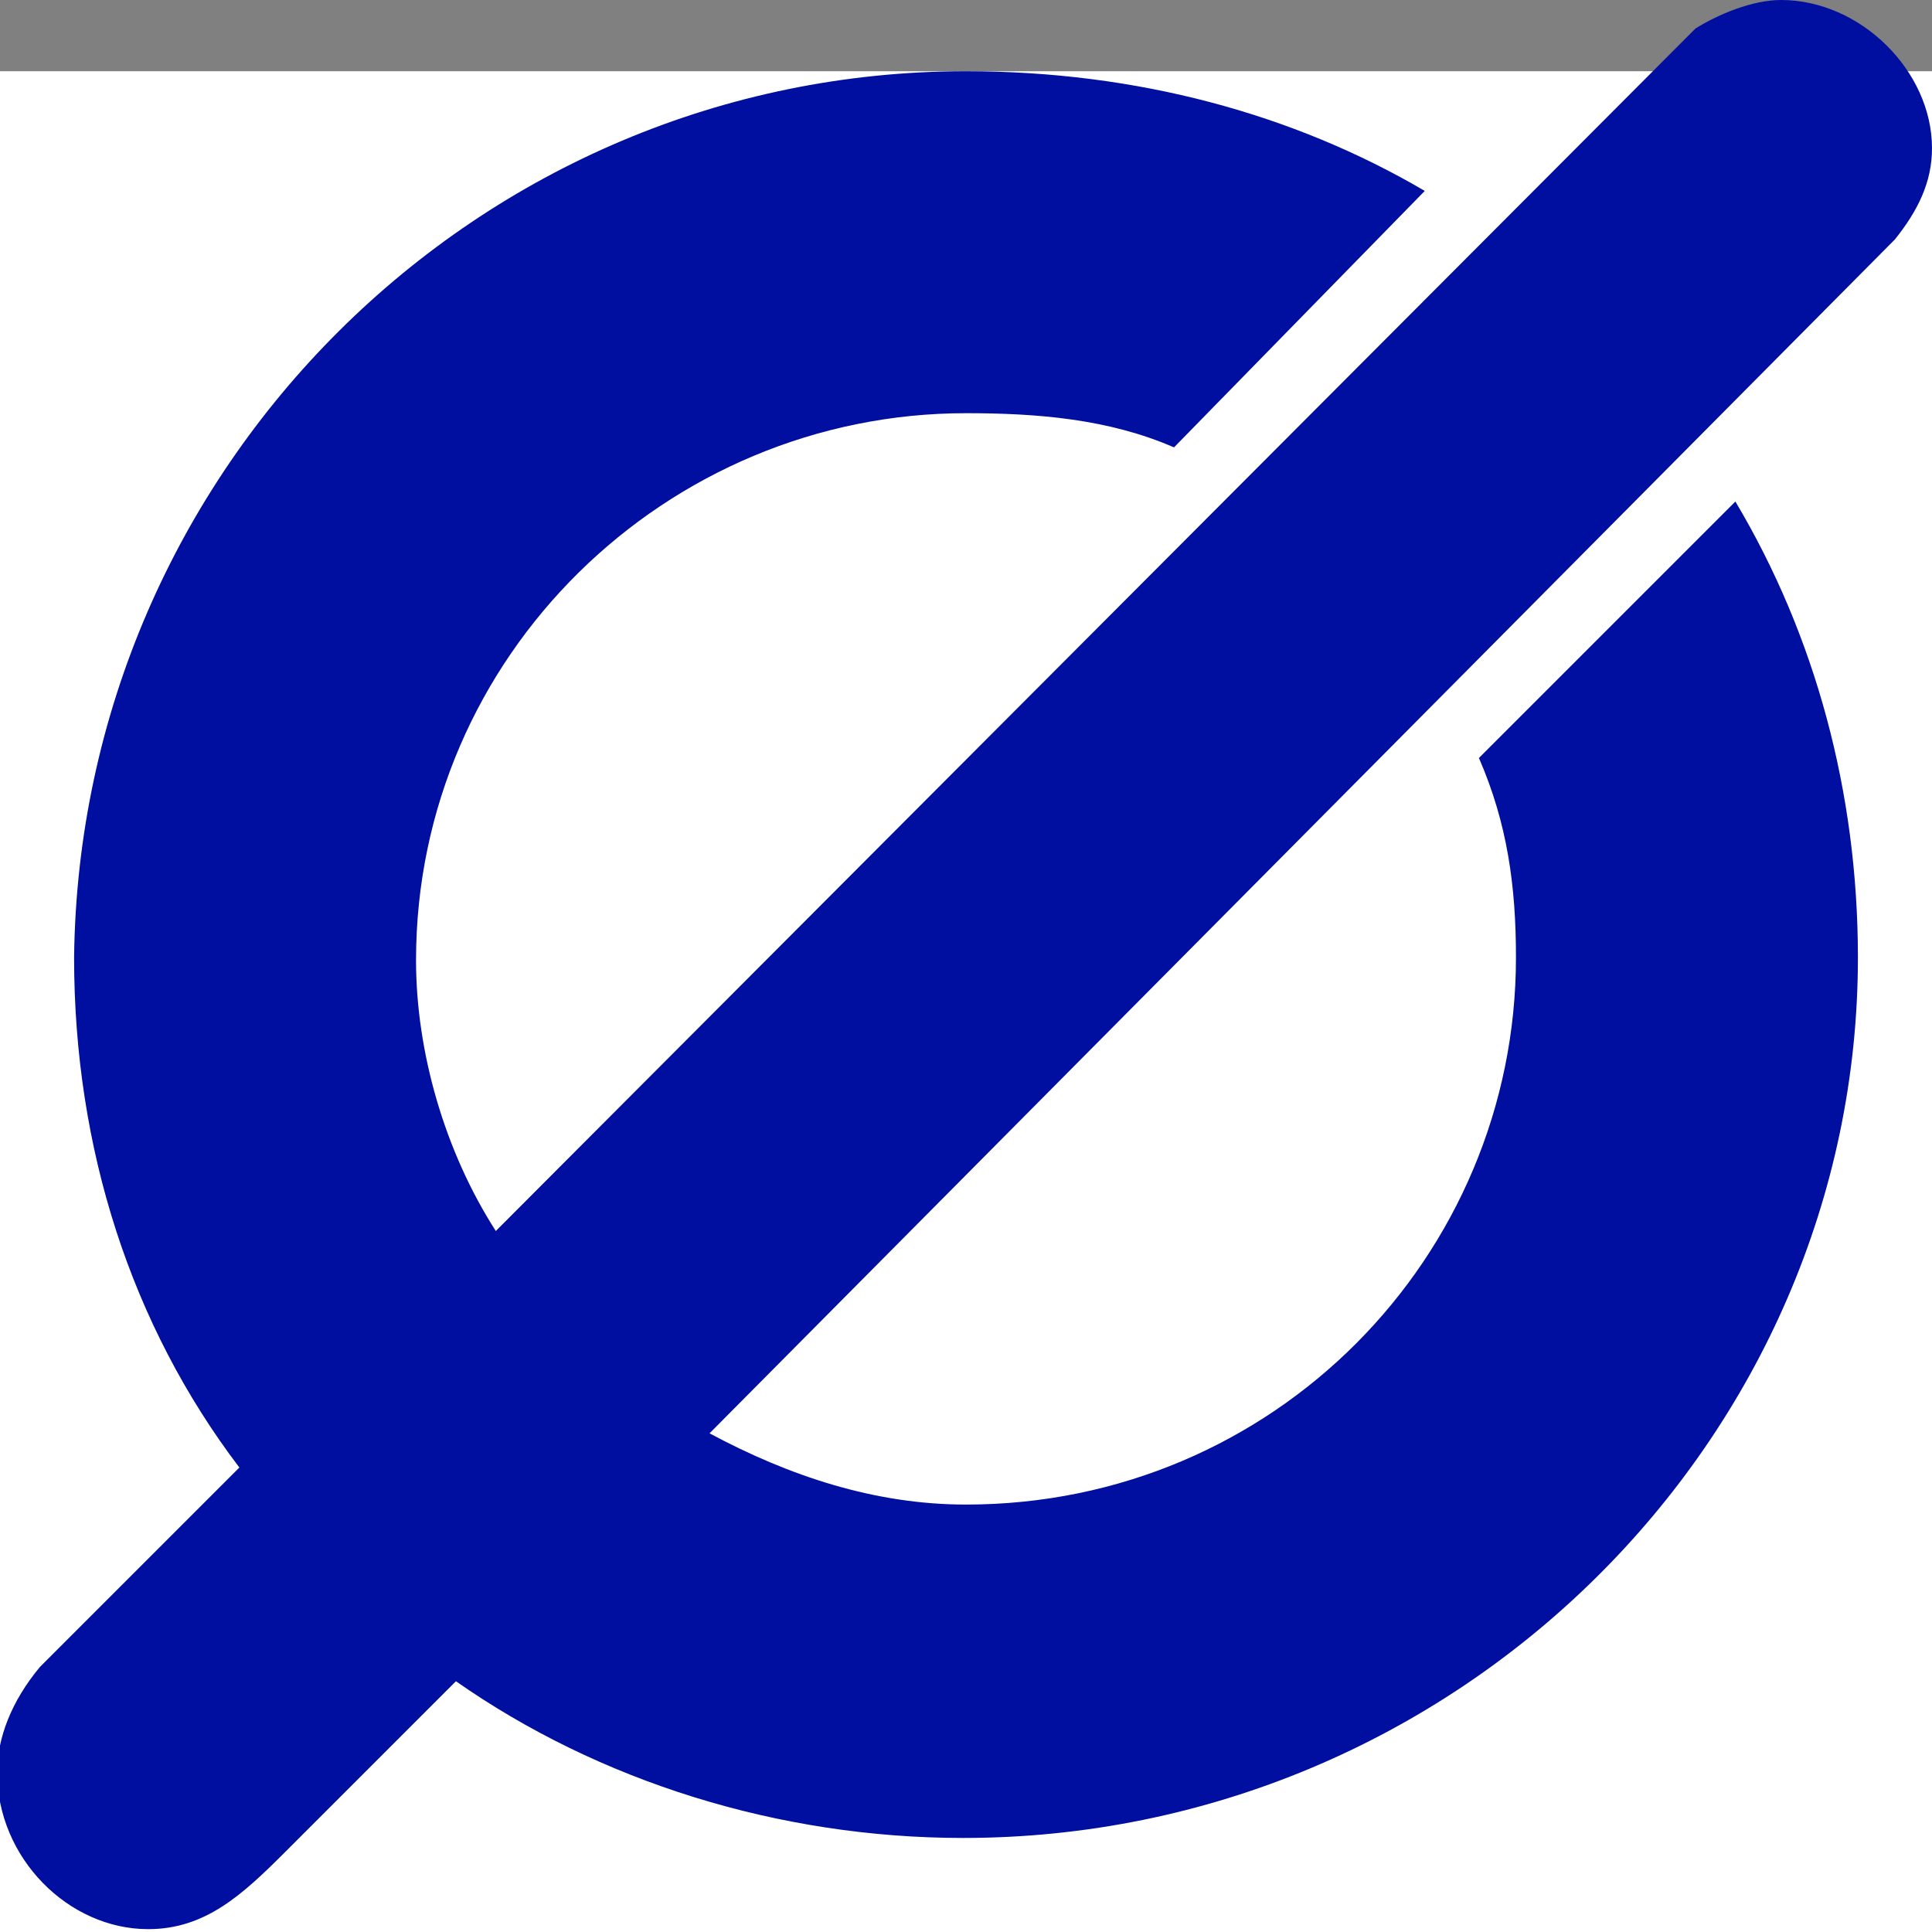
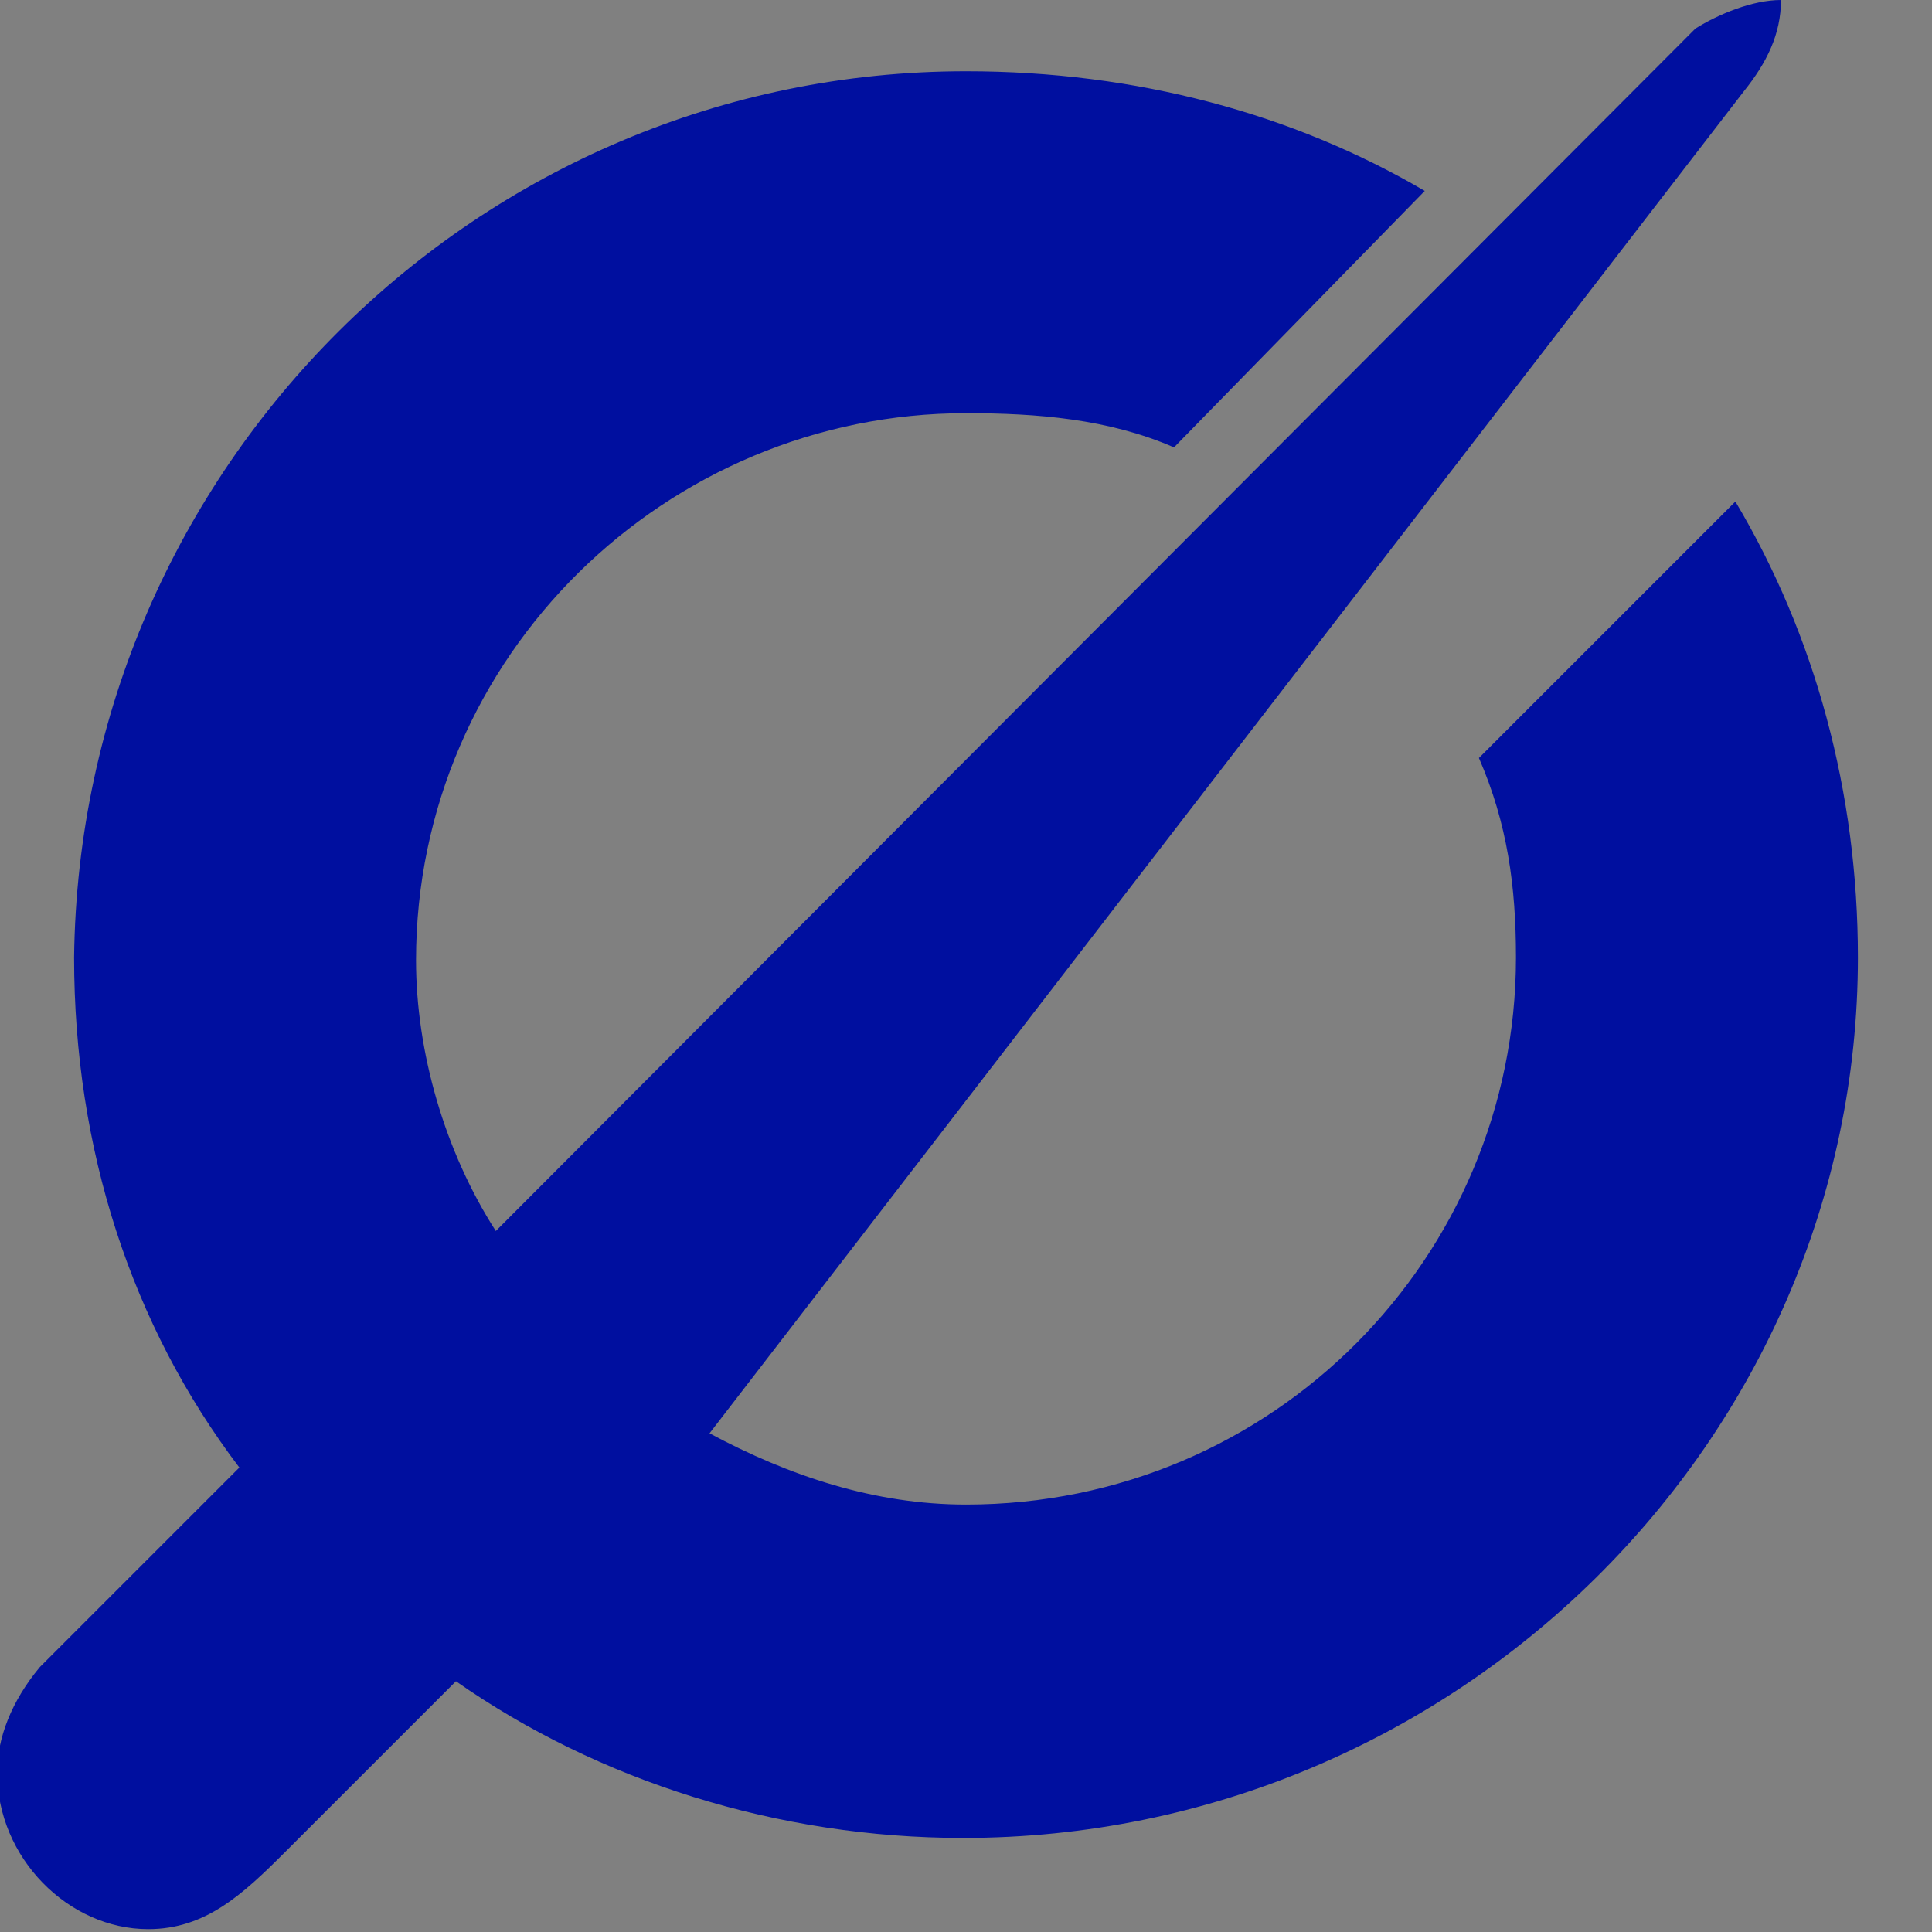
<svg xmlns="http://www.w3.org/2000/svg" version="1.1" id="Livello_1" x="0px" y="0px" viewBox="0 0 67.8 67.8" style="enable-background:new 0 0 67.8 67.8;" xml:space="preserve">
  <rect x="0" y="0" width="67.8" height="67.8" fill="#808080" stroke="none" />
  <style type="text/css">
	.st0{fill:#FFFFFF;}
	.st1{fill:#000F9F;}
</style>
-   <rect y="2.5" class="st0" width="67.8" height="65.3" />
-   <path class="st1" d="M33.9,2.5c6,0,11.5,1.5,16.1,4.2l-8.8,9c-2.3-1-4.8-1.2-7.3-1.2c-10.5,0-19.3,8.5-19.3,19.2  c0,3.2,1,6.7,2.8,9.5L59.5,1c0.8-0.5,2-1,3-1c2.8,0,5.3,2.5,5.3,5.2c0,1.2-0.5,2.2-1.3,3.2L24.9,50.3c2.8,1.5,5.8,2.5,9,2.5  c10.8,0,19.3-8.7,19.3-19.2c0-2.5-0.3-4.7-1.3-7l9-9c2.8,4.7,4.3,10.2,4.3,16c0,16.9-14.1,30.9-31.4,30.9c-6.5,0-12.8-2-17.8-5.5  l-6,6c-1.5,1.5-2.8,2.7-4.8,2.7c-2.8,0-5.3-2.5-5.3-5.5c0-1.2,0.5-2.5,1.5-3.7l7-7c-3.8-5-5.8-11.2-5.8-17.9  C2.8,16.4,16.8,2.5,33.9,2.5" />
+   <path class="st1" d="M33.9,2.5c6,0,11.5,1.5,16.1,4.2l-8.8,9c-2.3-1-4.8-1.2-7.3-1.2c-10.5,0-19.3,8.5-19.3,19.2  c0,3.2,1,6.7,2.8,9.5L59.5,1c0.8-0.5,2-1,3-1c0,1.2-0.5,2.2-1.3,3.2L24.9,50.3c2.8,1.5,5.8,2.5,9,2.5  c10.8,0,19.3-8.7,19.3-19.2c0-2.5-0.3-4.7-1.3-7l9-9c2.8,4.7,4.3,10.2,4.3,16c0,16.9-14.1,30.9-31.4,30.9c-6.5,0-12.8-2-17.8-5.5  l-6,6c-1.5,1.5-2.8,2.7-4.8,2.7c-2.8,0-5.3-2.5-5.3-5.5c0-1.2,0.5-2.5,1.5-3.7l7-7c-3.8-5-5.8-11.2-5.8-17.9  C2.8,16.4,16.8,2.5,33.9,2.5" />
</svg>